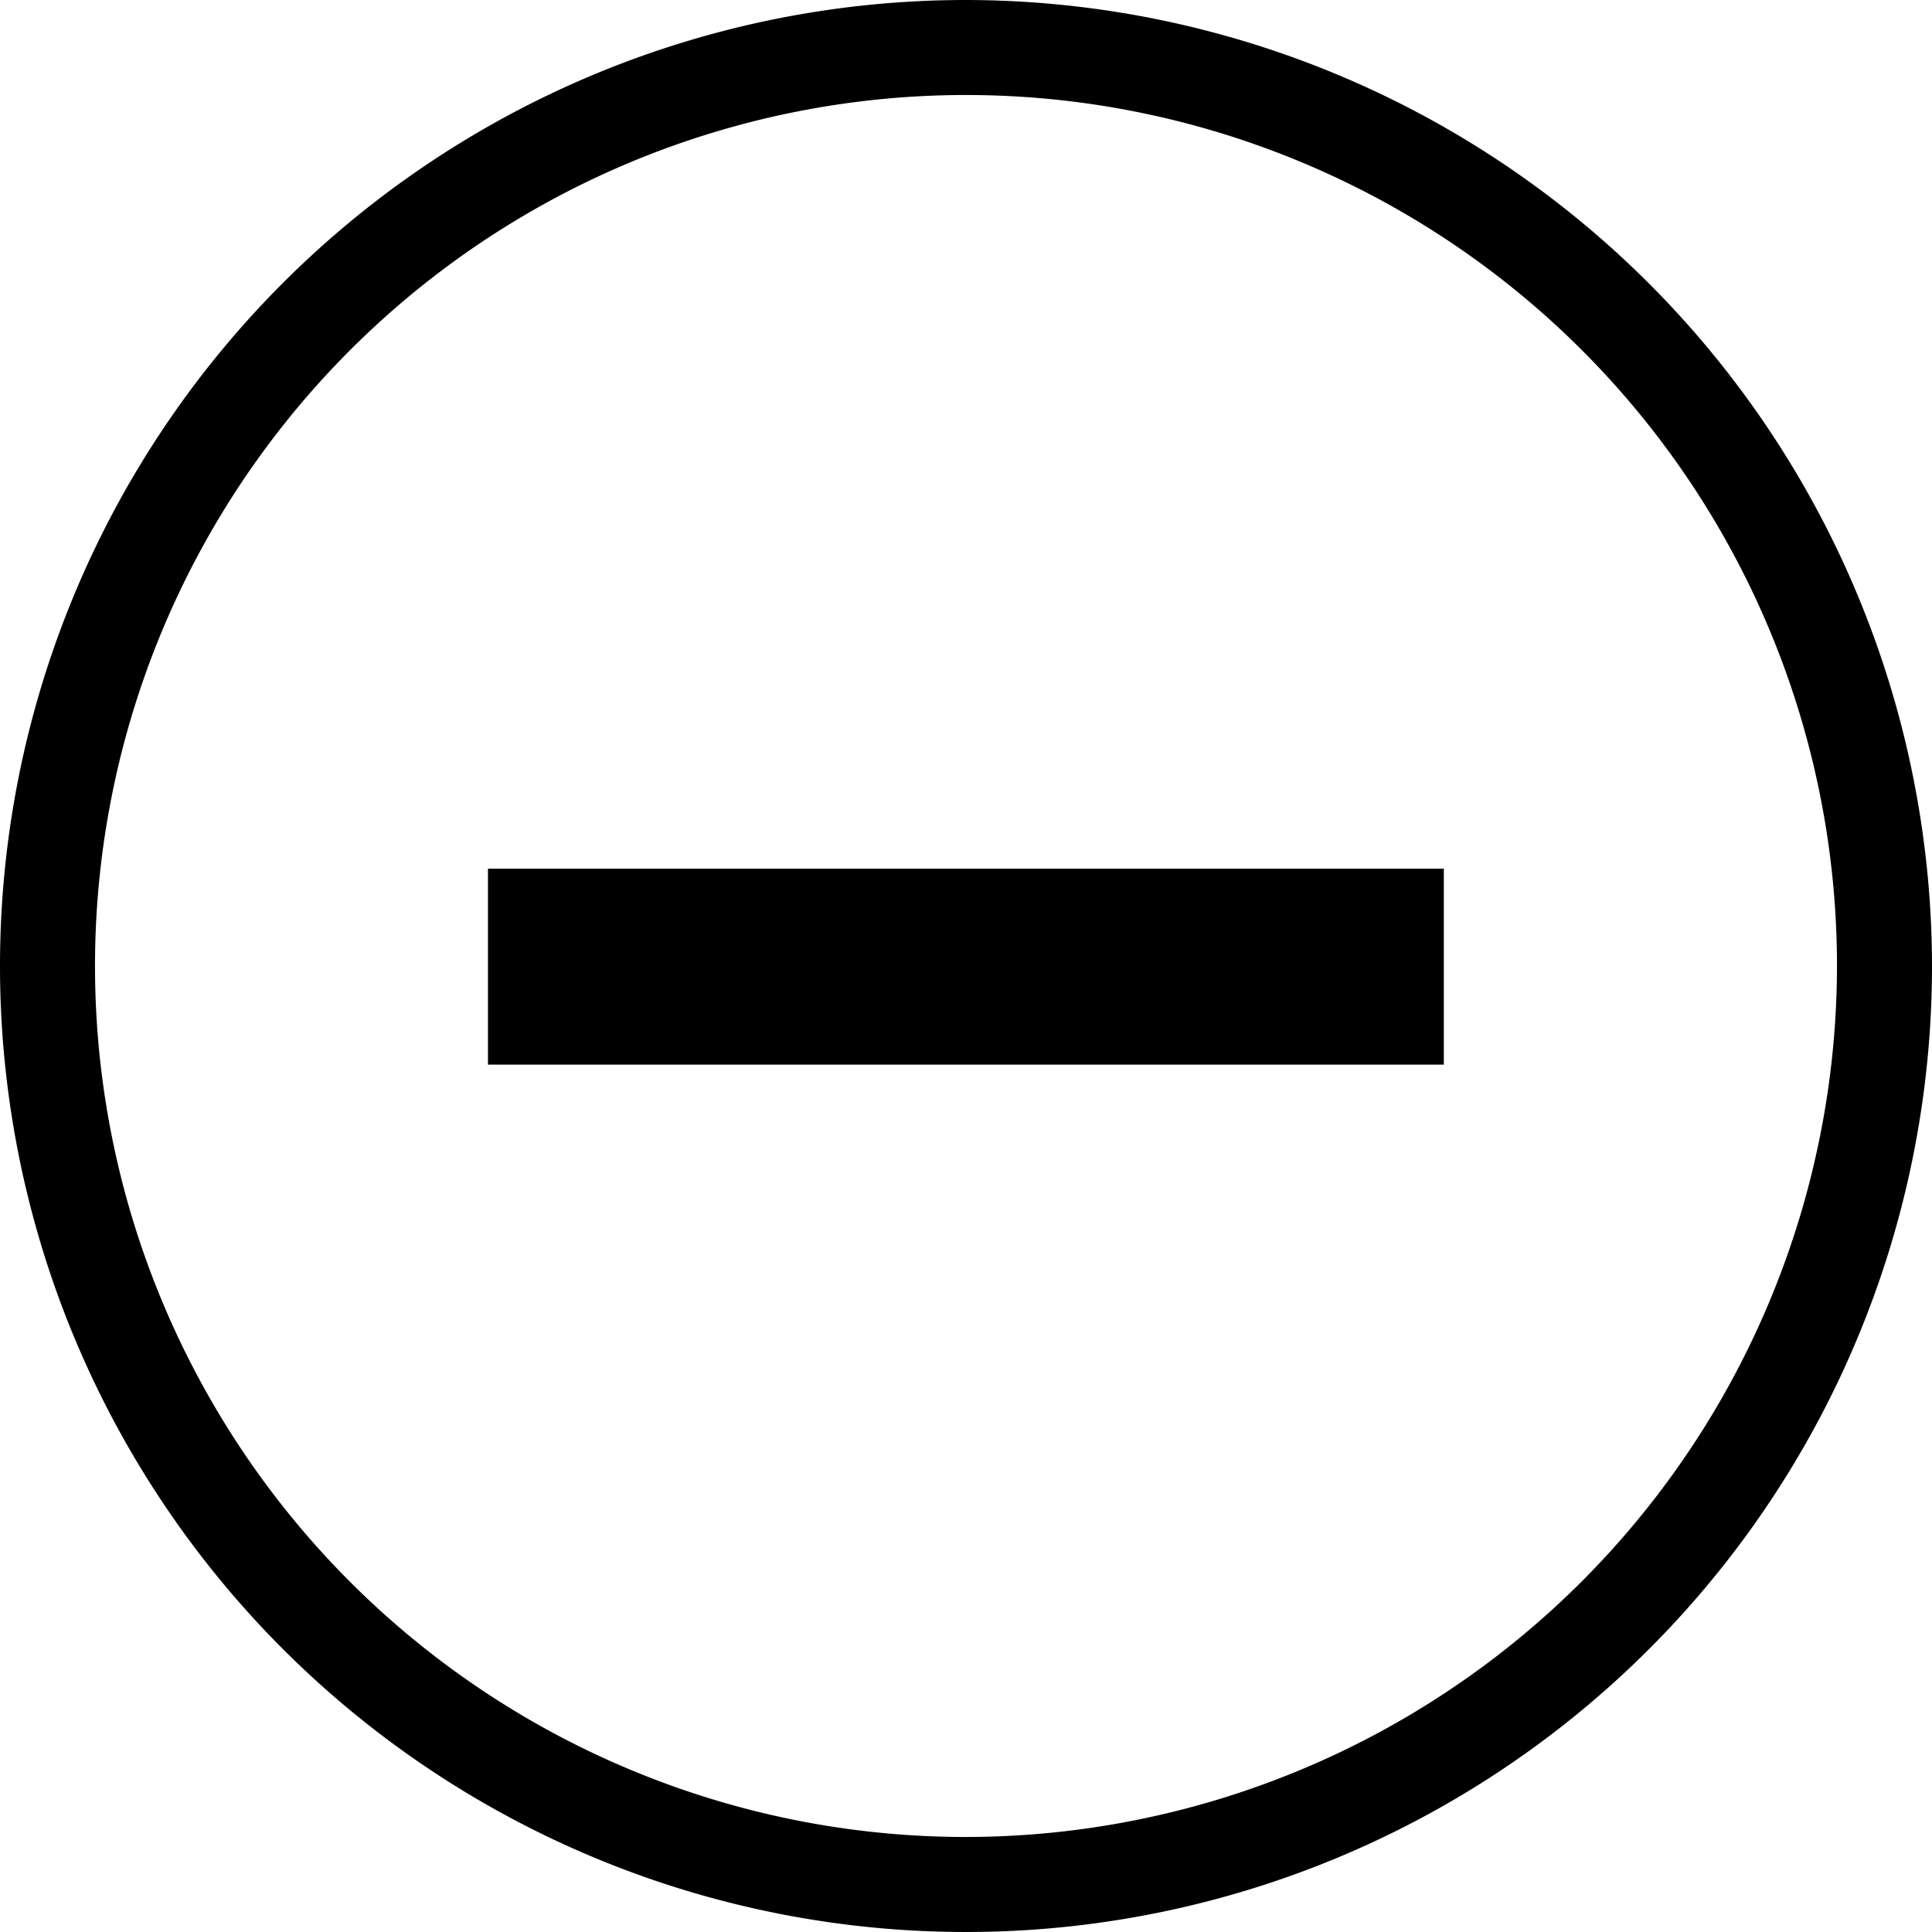
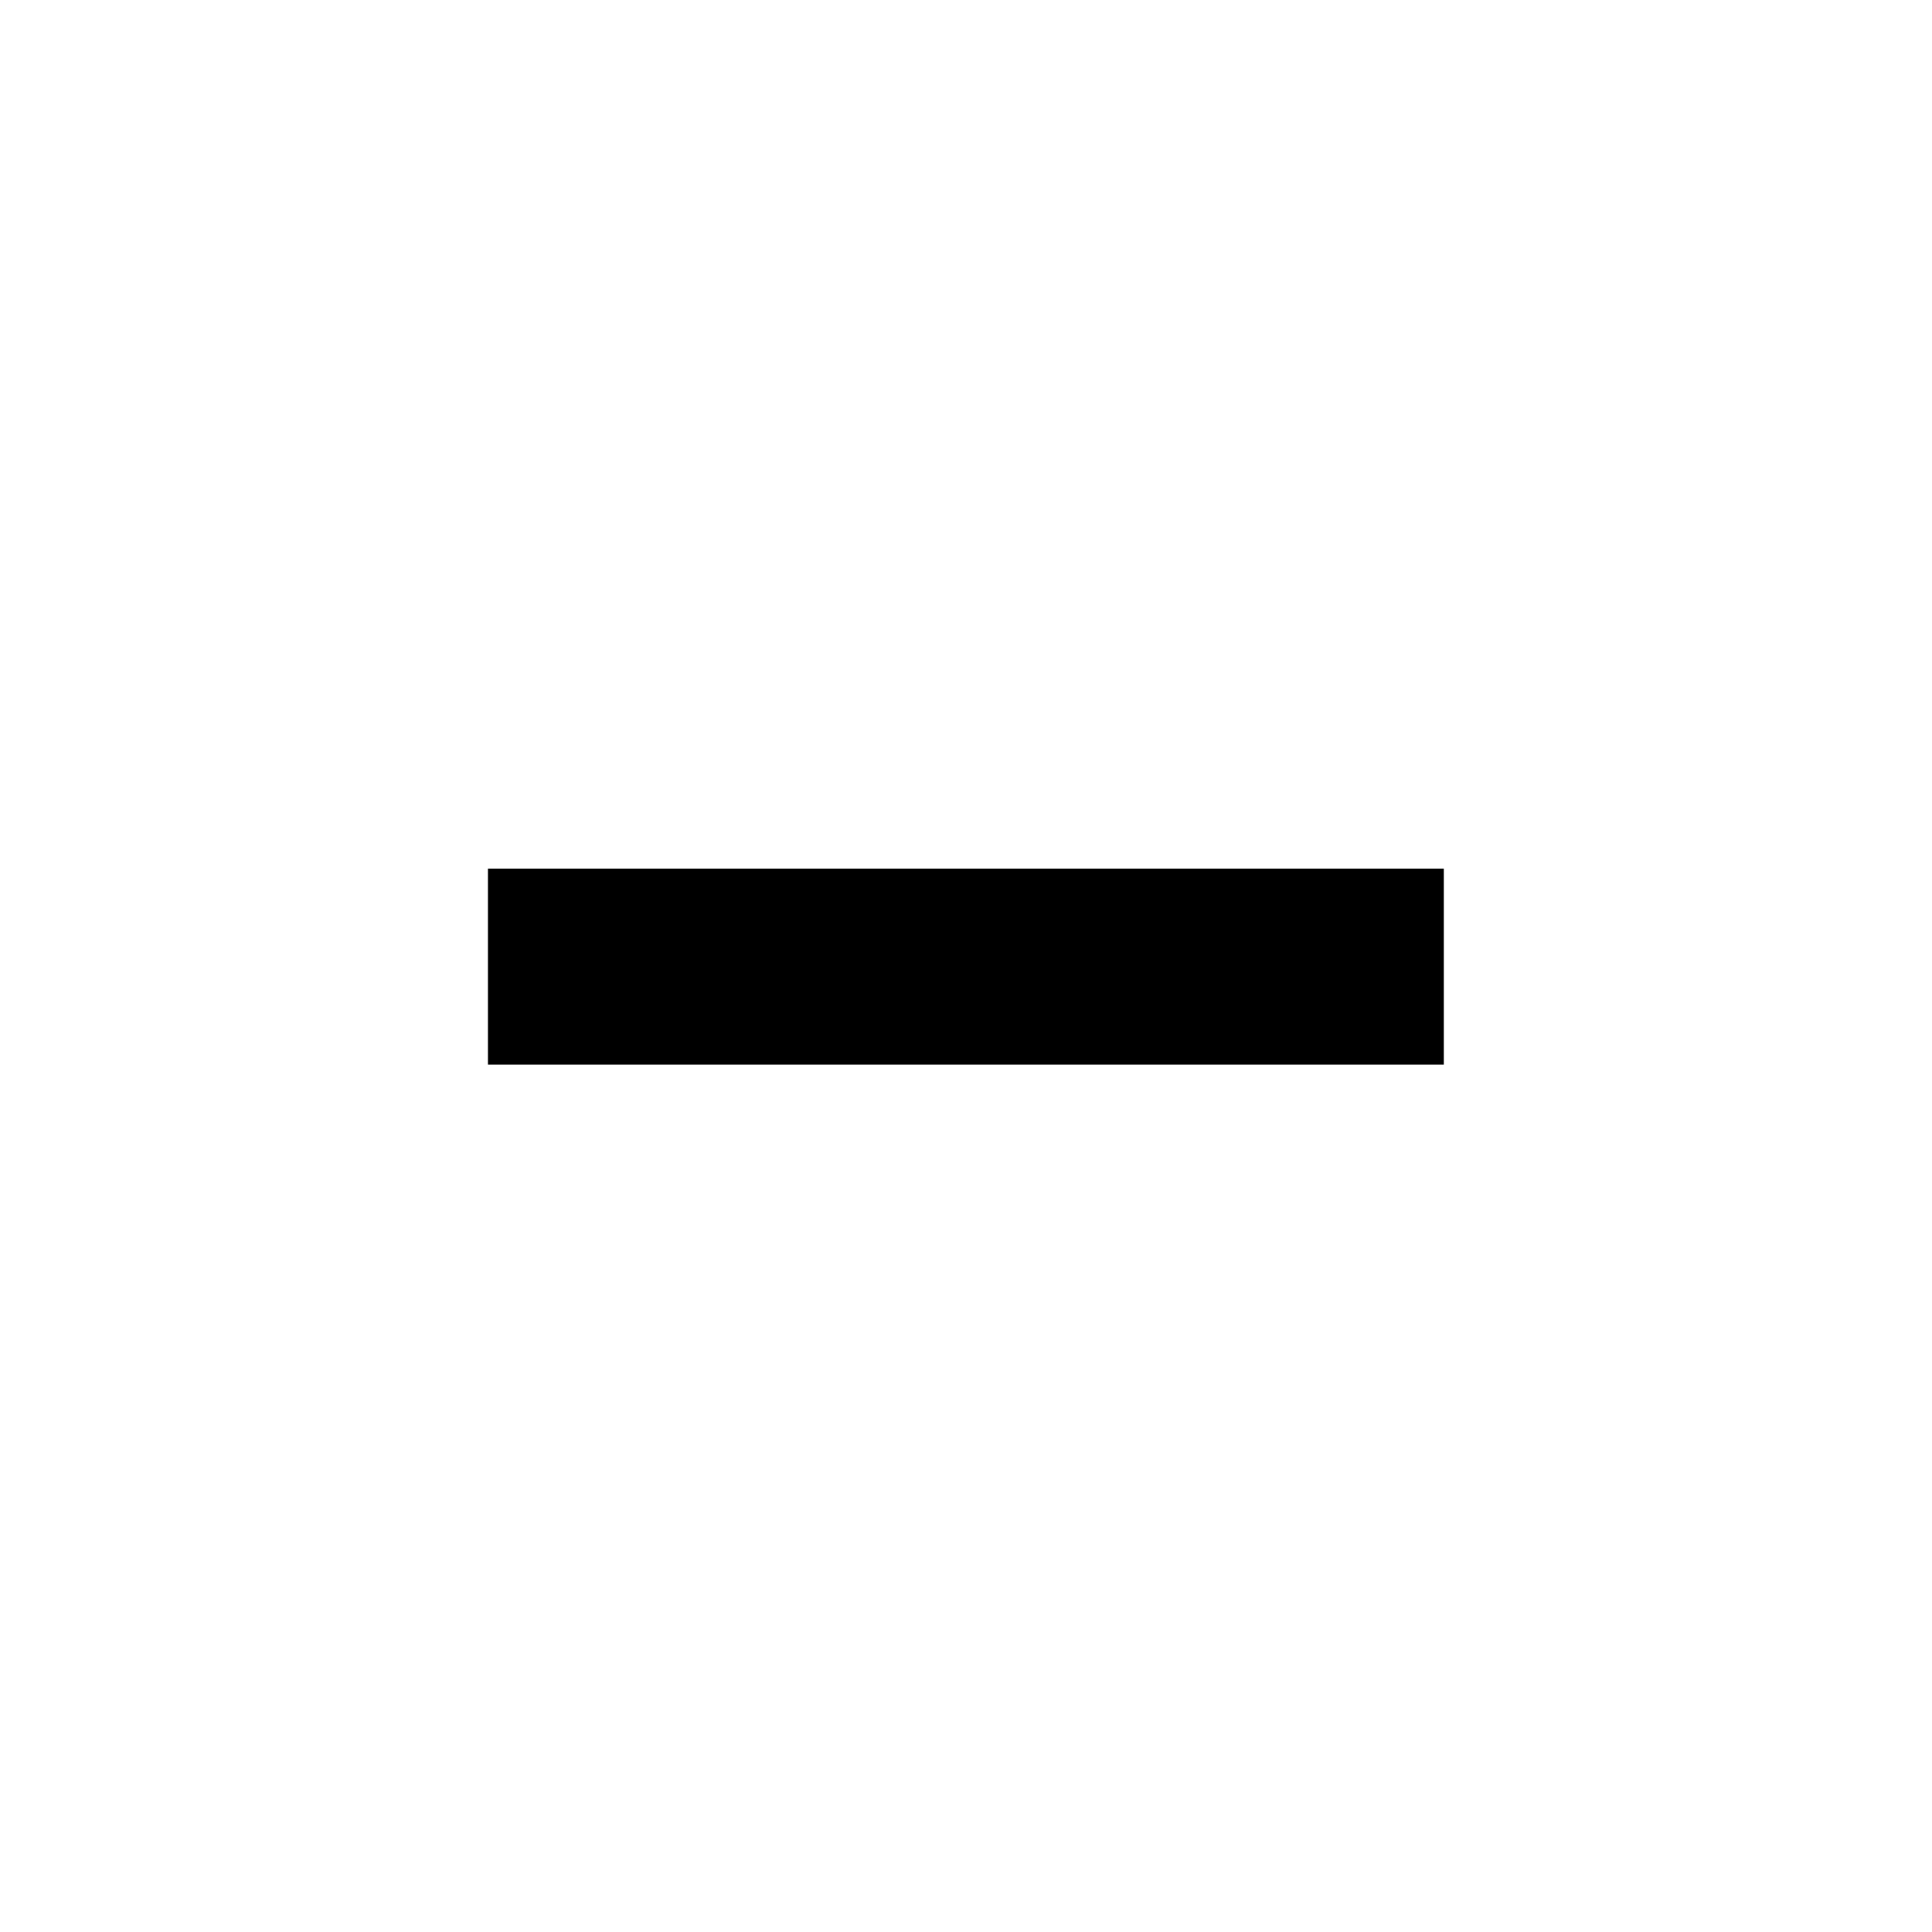
<svg xmlns="http://www.w3.org/2000/svg" id="Ebene_1" data-name="Ebene 1" viewBox="0 0 90 90">
  <title>minus</title>
-   <path d="M45,0A45,45,0,1,0,90,45,45.051,45.051,0,0,0,45,0Zm0,85.574A40.574,40.574,0,1,1,85.574,45,40.62,40.62,0,0,1,45,85.574Z" />
  <rect x="22.731" y="40.466" width="44.528" height="9.128" />
</svg>